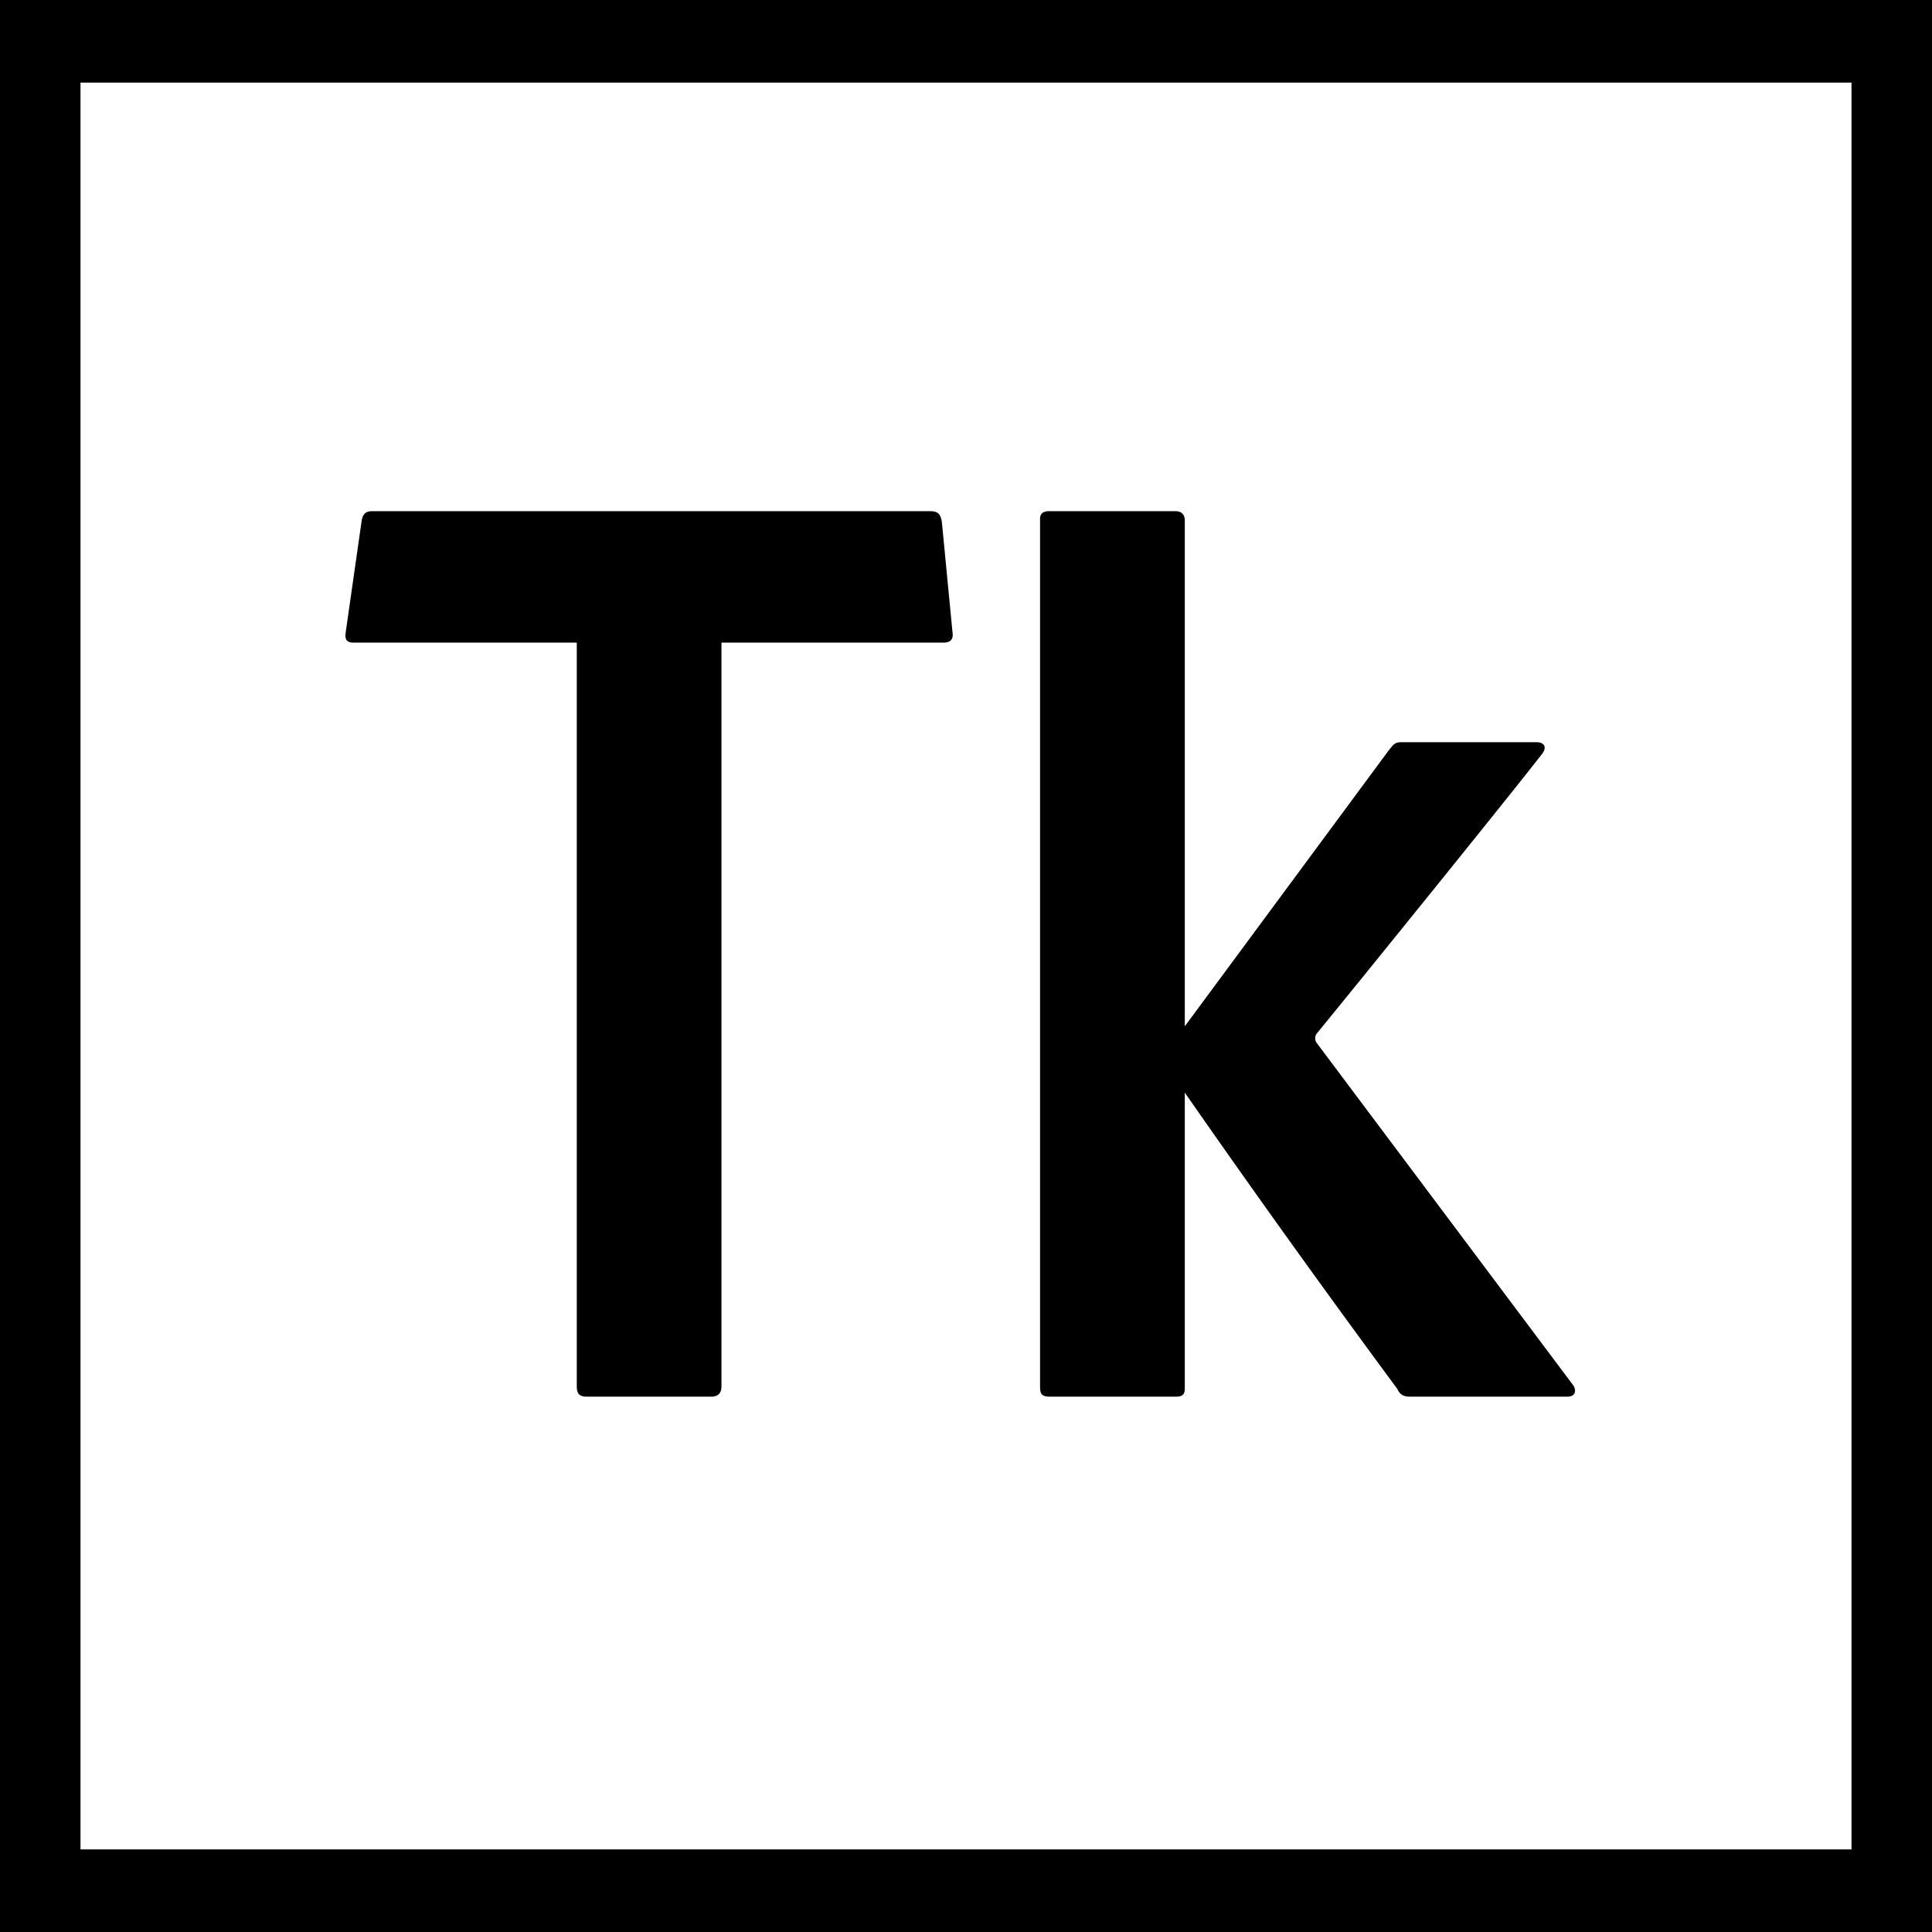
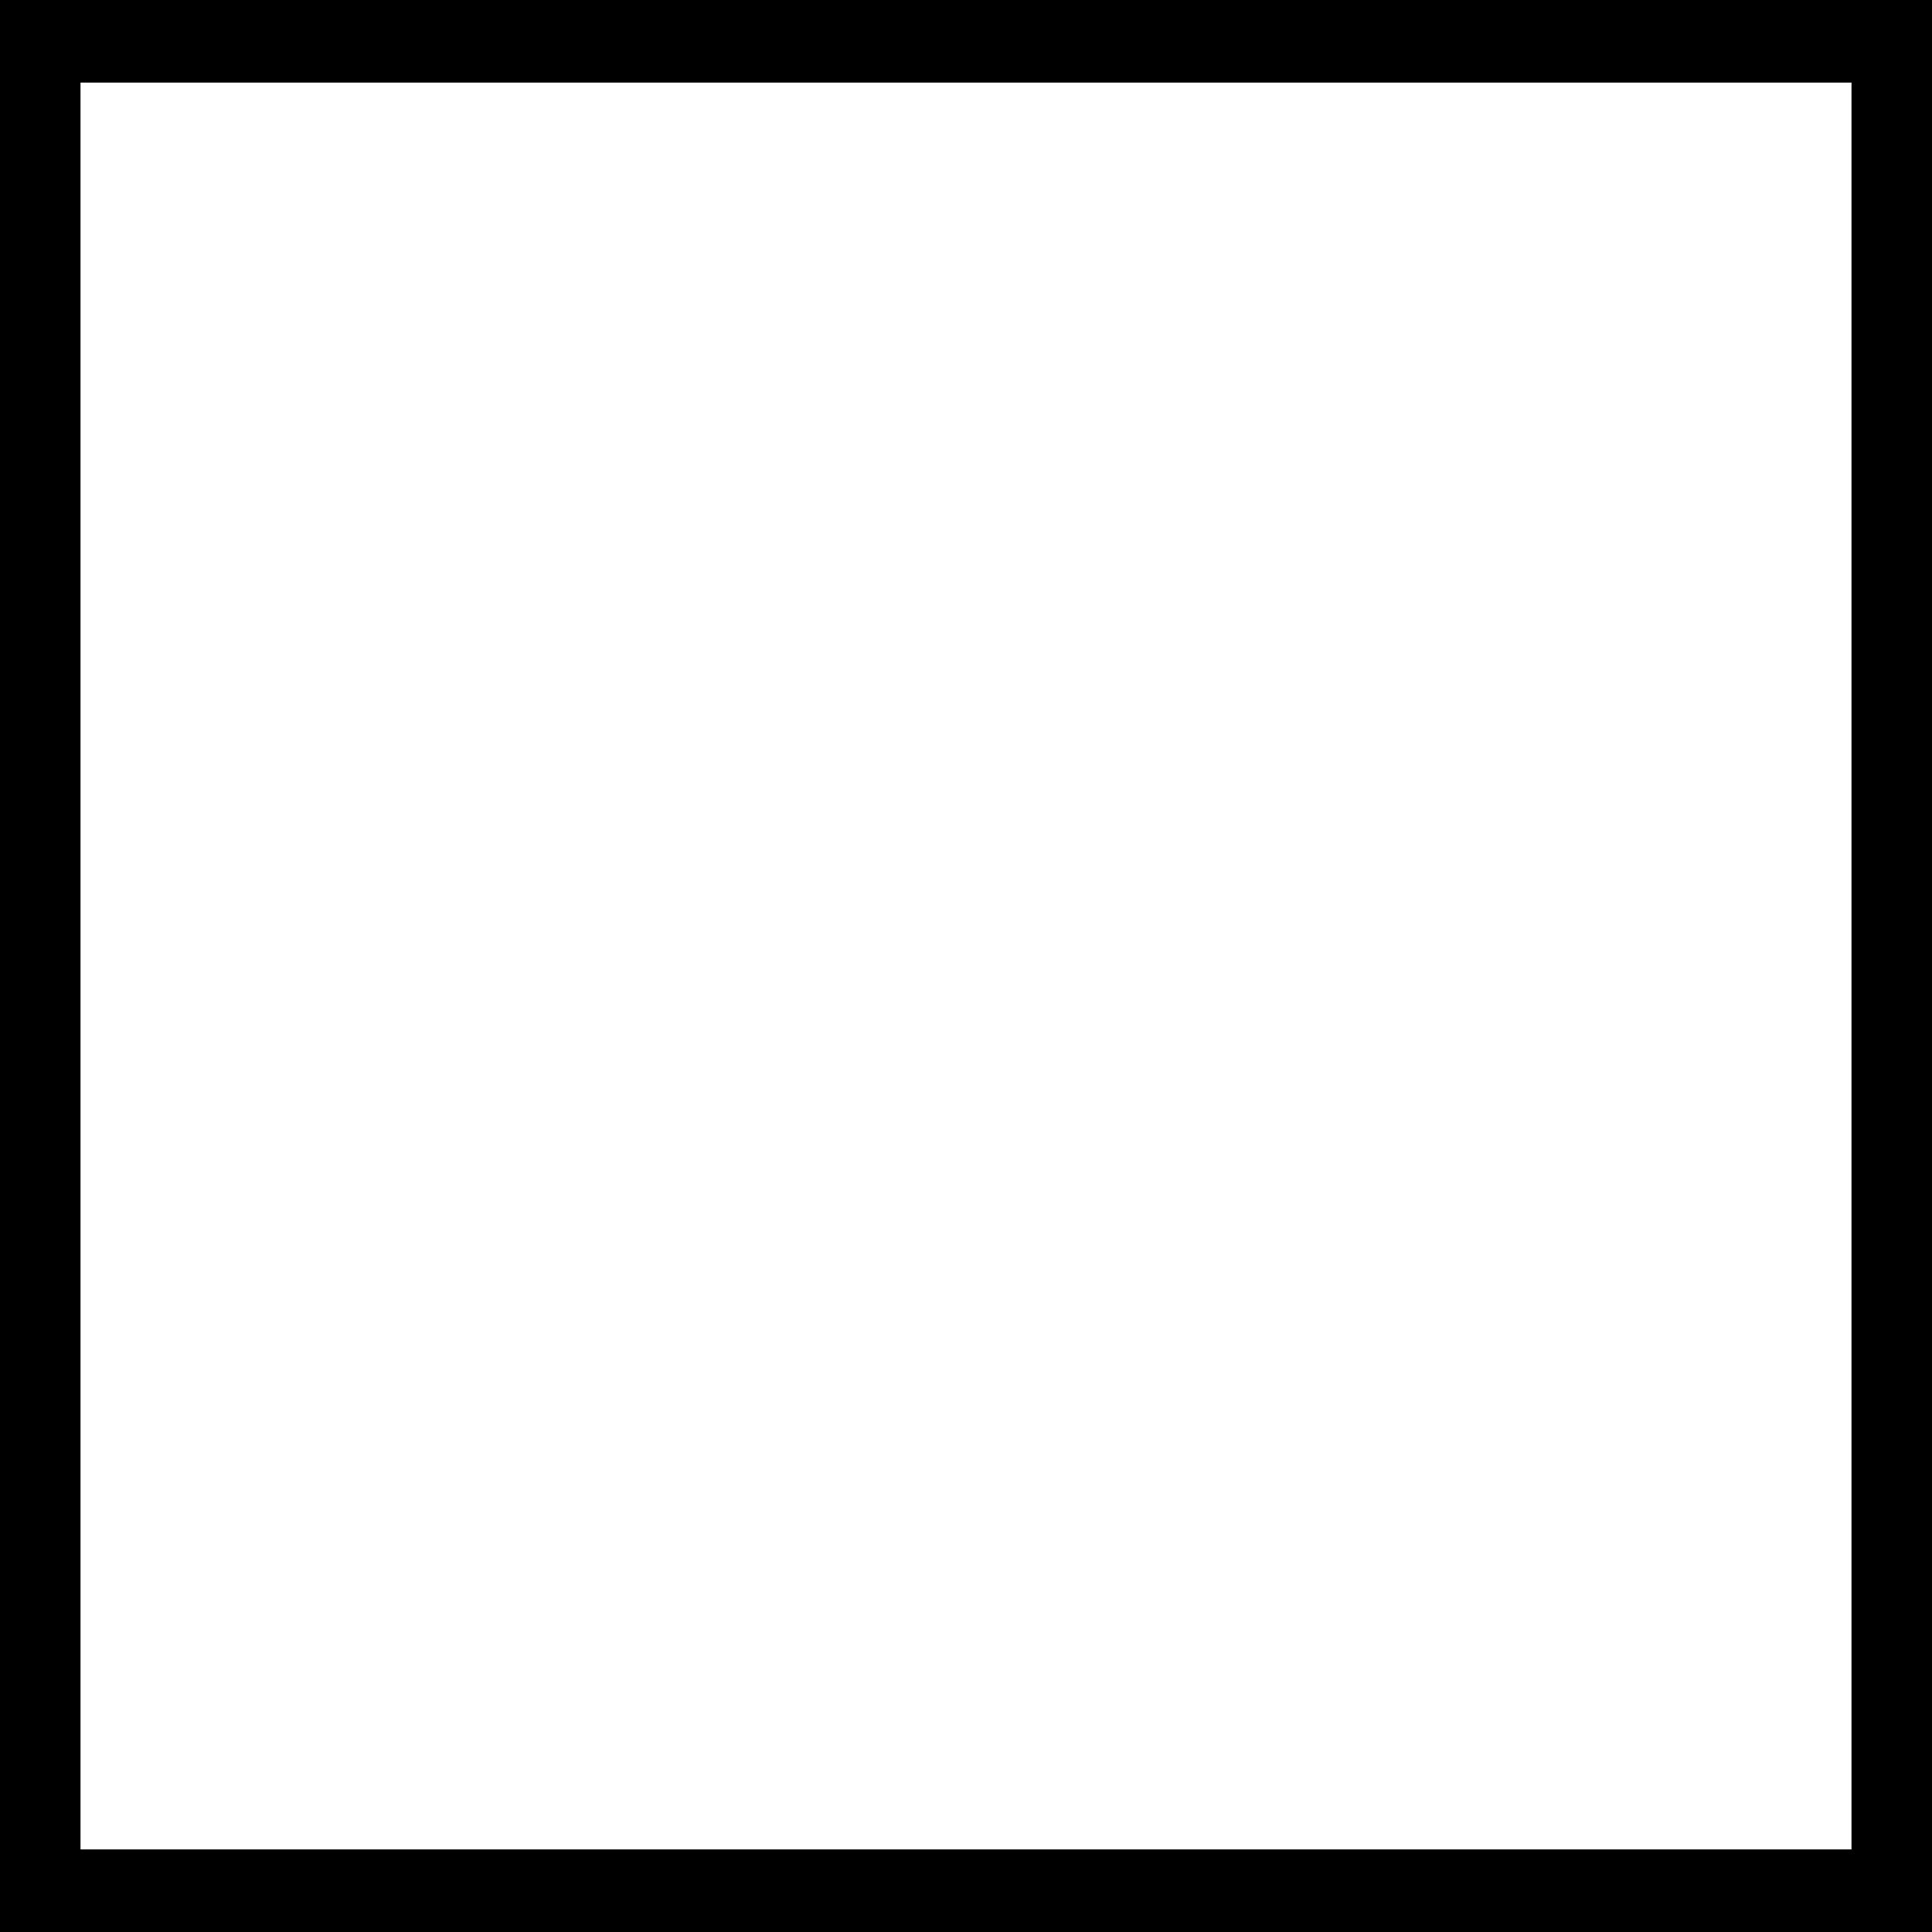
<svg xmlns="http://www.w3.org/2000/svg" role="img" viewBox="0 0 24 24">
  <title>Adobe Typekit icon</title>
  <path d="M0 0v24h24V0H0zm1 1.026h22v21.948H1V1.026z" />
-   <path d="M7.165 7.983H4.394c-.082 0-.115-.033-.099-.132l.198-1.385c.016-.083.049-.116.132-.116h6.926c.099 0 .132.033.149.132l.132 1.369c.016.099-.033.132-.116.132H8.962v9.235c0 .083-.033.132-.132.132H7.296c-.098 0-.131-.033-.131-.132V7.983zM14.718 12.749l2.523-3.414c.066-.082.082-.115.165-.115h1.682c.099 0 .132.066.066.148-.396.511-2.21 2.754-2.804 3.48a.108.108 0 0 0 0 .099l3.2 4.271c.033.066.016.132-.083.132h-1.946c-.099 0-.132-.033-.165-.099a158.661 158.661 0 0 1-2.638-3.678v3.662c0 .082-.017.115-.116.115h-1.55c-.116 0-.132-.033-.132-.132V6.449c0-.049.016-.099.115-.099h1.567c.066 0 .116.033.116.116v6.283z" />
</svg>